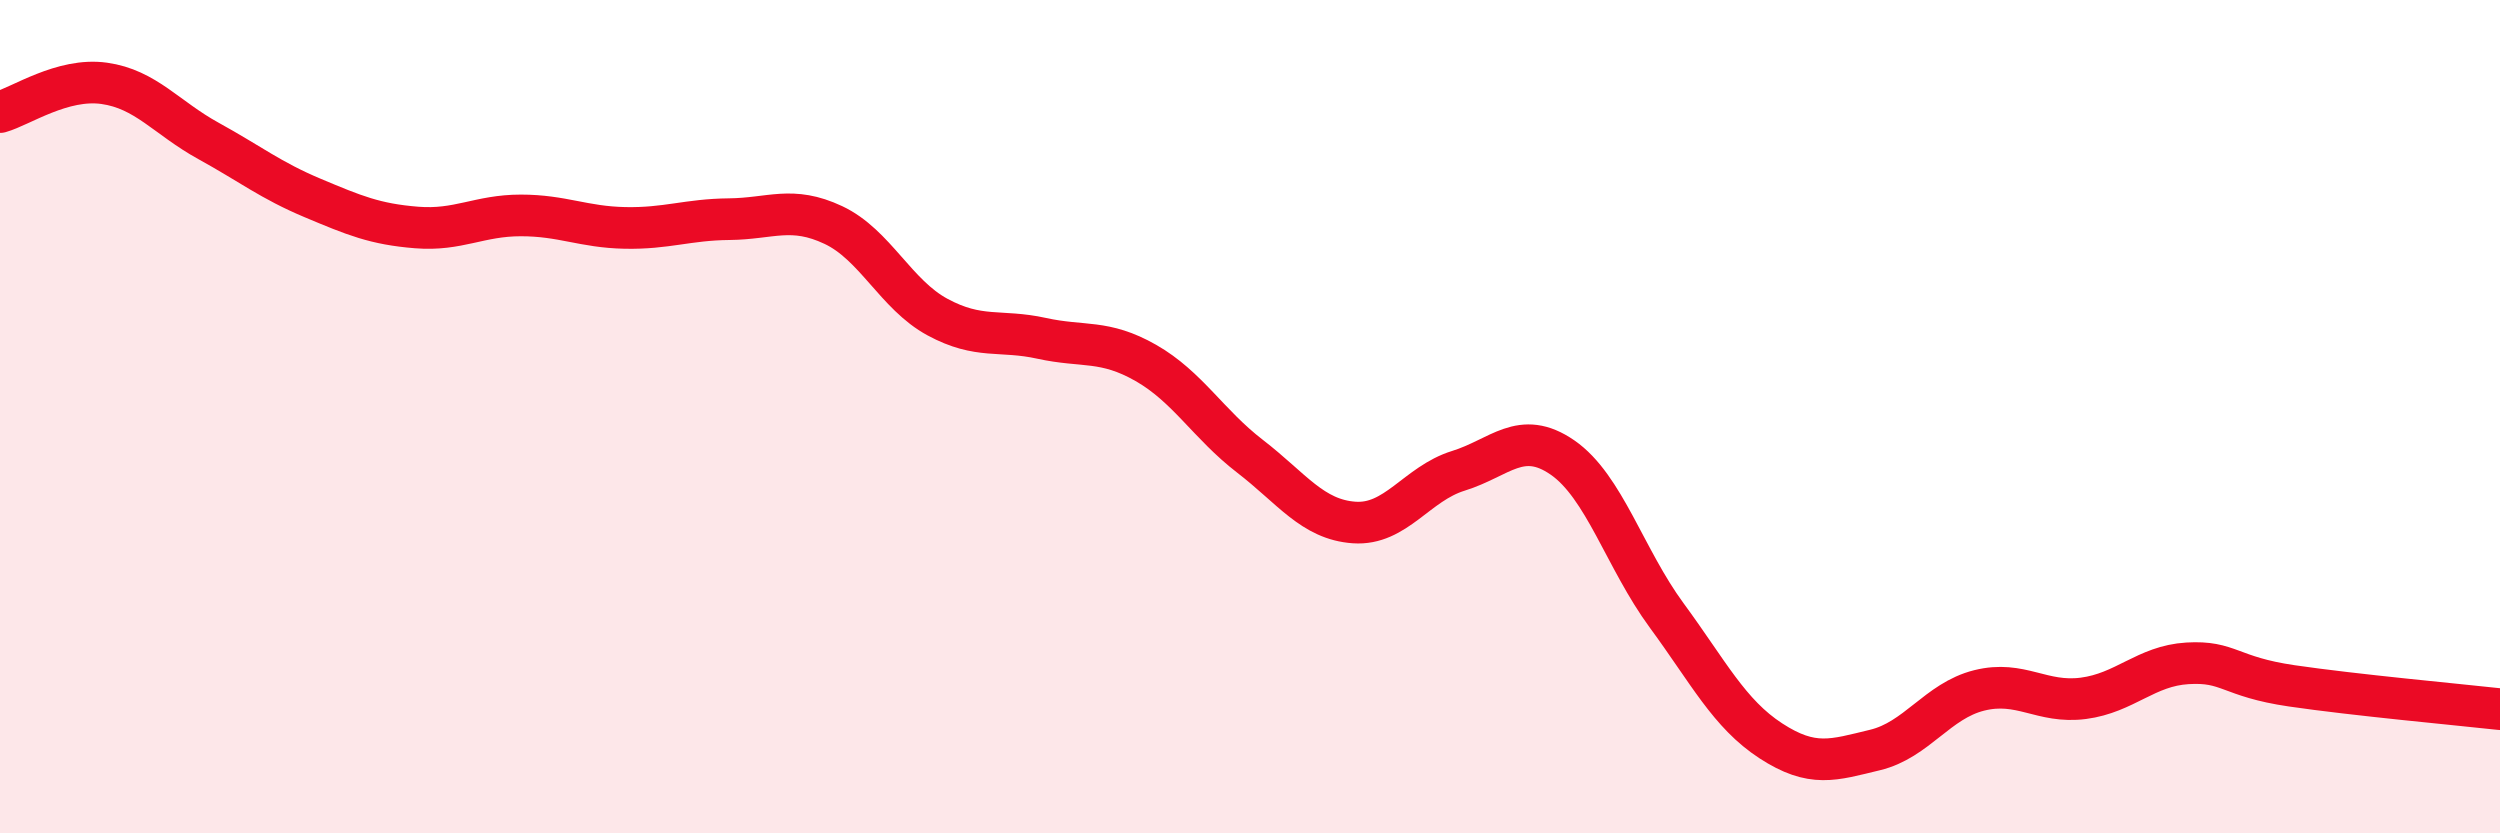
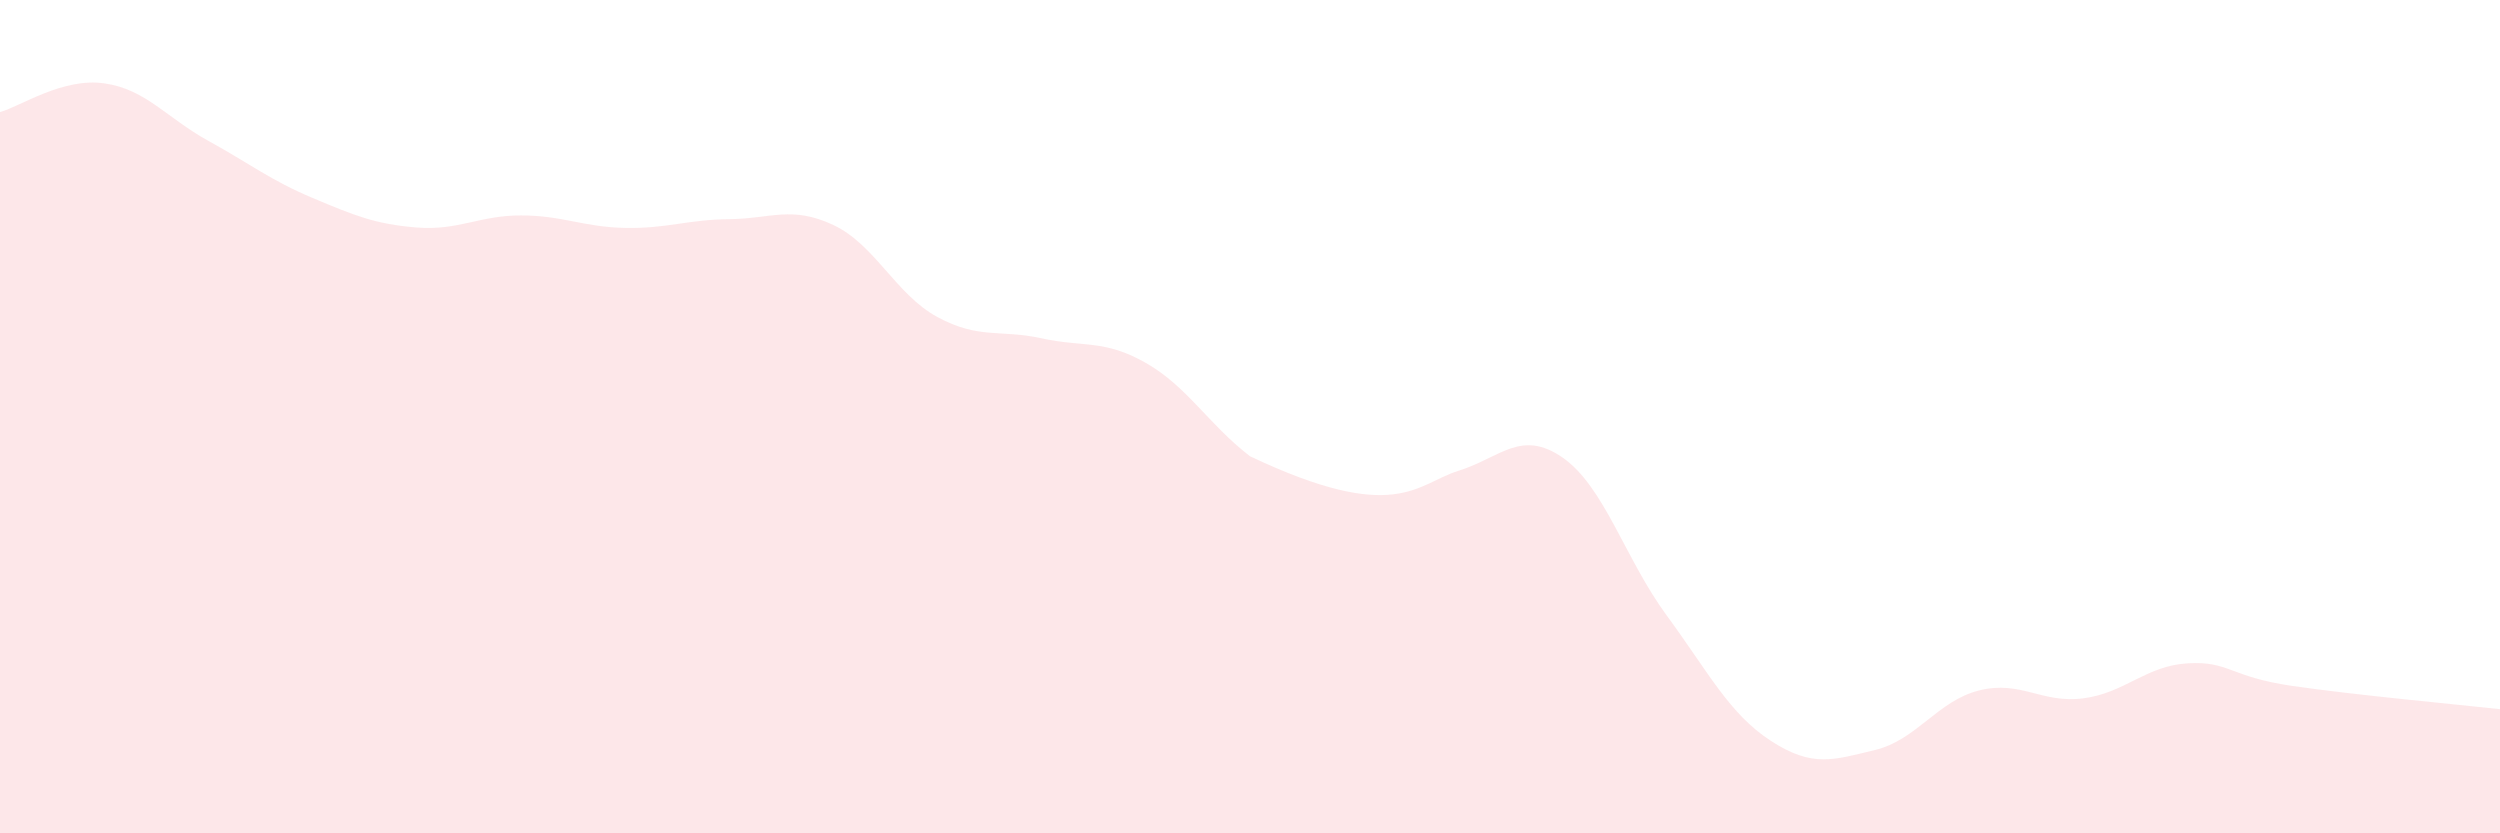
<svg xmlns="http://www.w3.org/2000/svg" width="60" height="20" viewBox="0 0 60 20">
-   <path d="M 0,2.69 C 0.5,2.55 1.5,1.86 2.5,2 C 3.5,2.14 4,2.83 5,3.38 C 6,3.93 6.5,4.33 7.5,4.75 C 8.5,5.17 9,5.38 10,5.46 C 11,5.54 11.5,5.17 12.5,5.17 C 13.5,5.17 14,5.45 15,5.47 C 16,5.49 16.5,5.27 17.5,5.26 C 18.5,5.25 19,4.93 20,5.4 C 21,5.87 21.5,7.07 22.5,7.61 C 23.5,8.15 24,7.9 25,8.12 C 26,8.34 26.5,8.14 27.5,8.71 C 28.5,9.28 29,10.18 30,10.95 C 31,11.72 31.5,12.47 32.5,12.54 C 33.5,12.61 34,11.61 35,11.3 C 36,10.99 36.5,10.29 37.5,10.98 C 38.5,11.67 39,13.41 40,14.77 C 41,16.13 41.5,17.13 42.5,17.78 C 43.5,18.43 44,18.24 45,18 C 46,17.76 46.5,16.82 47.5,16.57 C 48.5,16.32 49,16.89 50,16.76 C 51,16.63 51.5,15.98 52.5,15.92 C 53.5,15.86 53.5,16.24 55,16.46 C 56.5,16.68 59,16.91 60,17.02L60 20L0 20Z" fill="#EB0A25" opacity="0.1" stroke-linecap="round" stroke-linejoin="round" />
-   <path d="M 0,2.69 C 0.5,2.55 1.5,1.86 2.5,2 C 3.5,2.14 4,2.83 5,3.38 C 6,3.93 6.5,4.33 7.5,4.75 C 8.5,5.17 9,5.38 10,5.46 C 11,5.54 11.5,5.17 12.5,5.17 C 13.5,5.17 14,5.45 15,5.47 C 16,5.49 16.5,5.27 17.5,5.26 C 18.5,5.25 19,4.93 20,5.4 C 21,5.87 21.5,7.07 22.5,7.61 C 23.5,8.15 24,7.9 25,8.12 C 26,8.34 26.5,8.14 27.5,8.71 C 28.5,9.28 29,10.18 30,10.95 C 31,11.72 31.5,12.47 32.5,12.54 C 33.5,12.61 34,11.61 35,11.3 C 36,10.99 36.5,10.29 37.5,10.98 C 38.5,11.67 39,13.41 40,14.77 C 41,16.13 41.5,17.13 42.5,17.78 C 43.5,18.43 44,18.24 45,18 C 46,17.76 46.5,16.82 47.5,16.57 C 48.5,16.32 49,16.89 50,16.76 C 51,16.63 51.5,15.98 52.5,15.92 C 53.5,15.86 53.5,16.24 55,16.46 C 56.5,16.68 59,16.91 60,17.02" stroke="#EB0A25" stroke-width="1" fill="none" stroke-linecap="round" stroke-linejoin="round" />
+   <path d="M 0,2.69 C 0.5,2.55 1.5,1.86 2.5,2 C 3.5,2.14 4,2.83 5,3.38 C 6,3.93 6.5,4.33 7.5,4.75 C 8.5,5.17 9,5.38 10,5.46 C 11,5.54 11.5,5.17 12.5,5.17 C 13.5,5.17 14,5.45 15,5.47 C 16,5.49 16.5,5.27 17.5,5.26 C 18.5,5.25 19,4.93 20,5.4 C 21,5.87 21.5,7.07 22.5,7.61 C 23.5,8.15 24,7.9 25,8.12 C 26,8.34 26.5,8.14 27.5,8.71 C 28.5,9.28 29,10.18 30,10.95 C 33.5,12.61 34,11.61 35,11.3 C 36,10.99 36.5,10.29 37.5,10.98 C 38.5,11.67 39,13.41 40,14.77 C 41,16.13 41.5,17.13 42.5,17.78 C 43.5,18.43 44,18.24 45,18 C 46,17.76 46.5,16.82 47.5,16.57 C 48.5,16.32 49,16.89 50,16.76 C 51,16.63 51.5,15.98 52.5,15.92 C 53.5,15.86 53.5,16.24 55,16.46 C 56.5,16.68 59,16.91 60,17.02L60 20L0 20Z" fill="#EB0A25" opacity="0.1" stroke-linecap="round" stroke-linejoin="round" />
</svg>